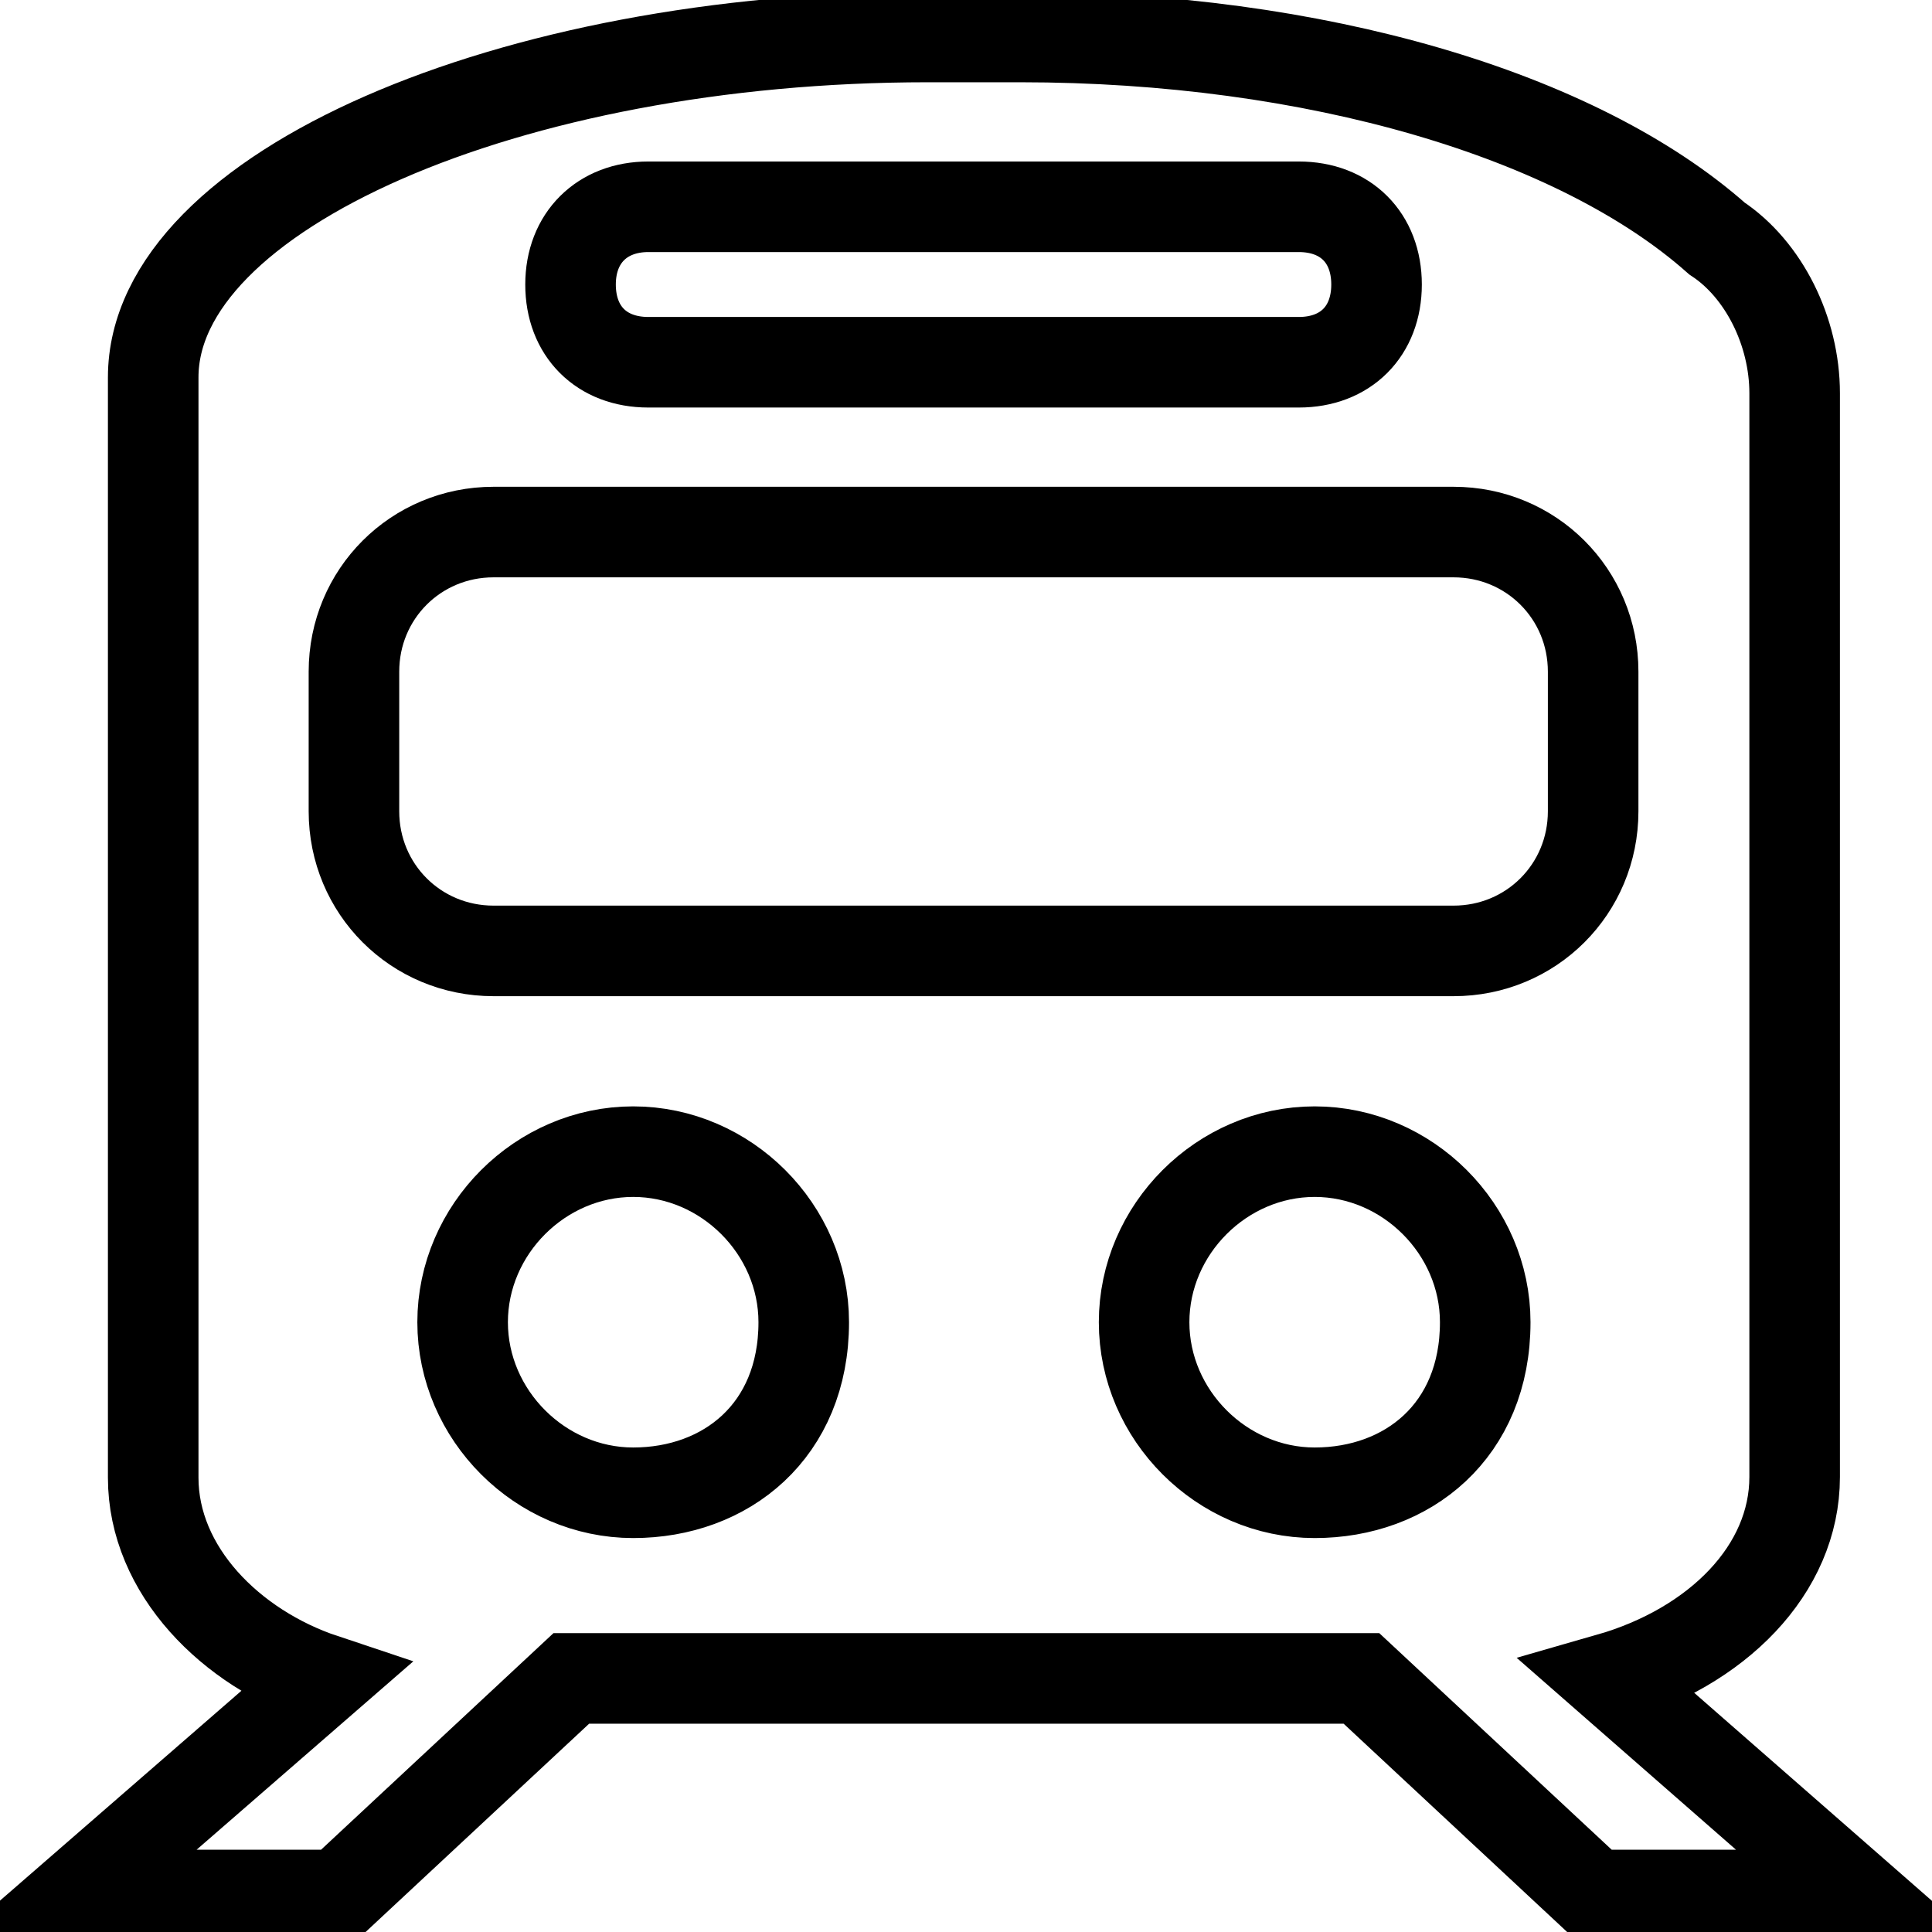
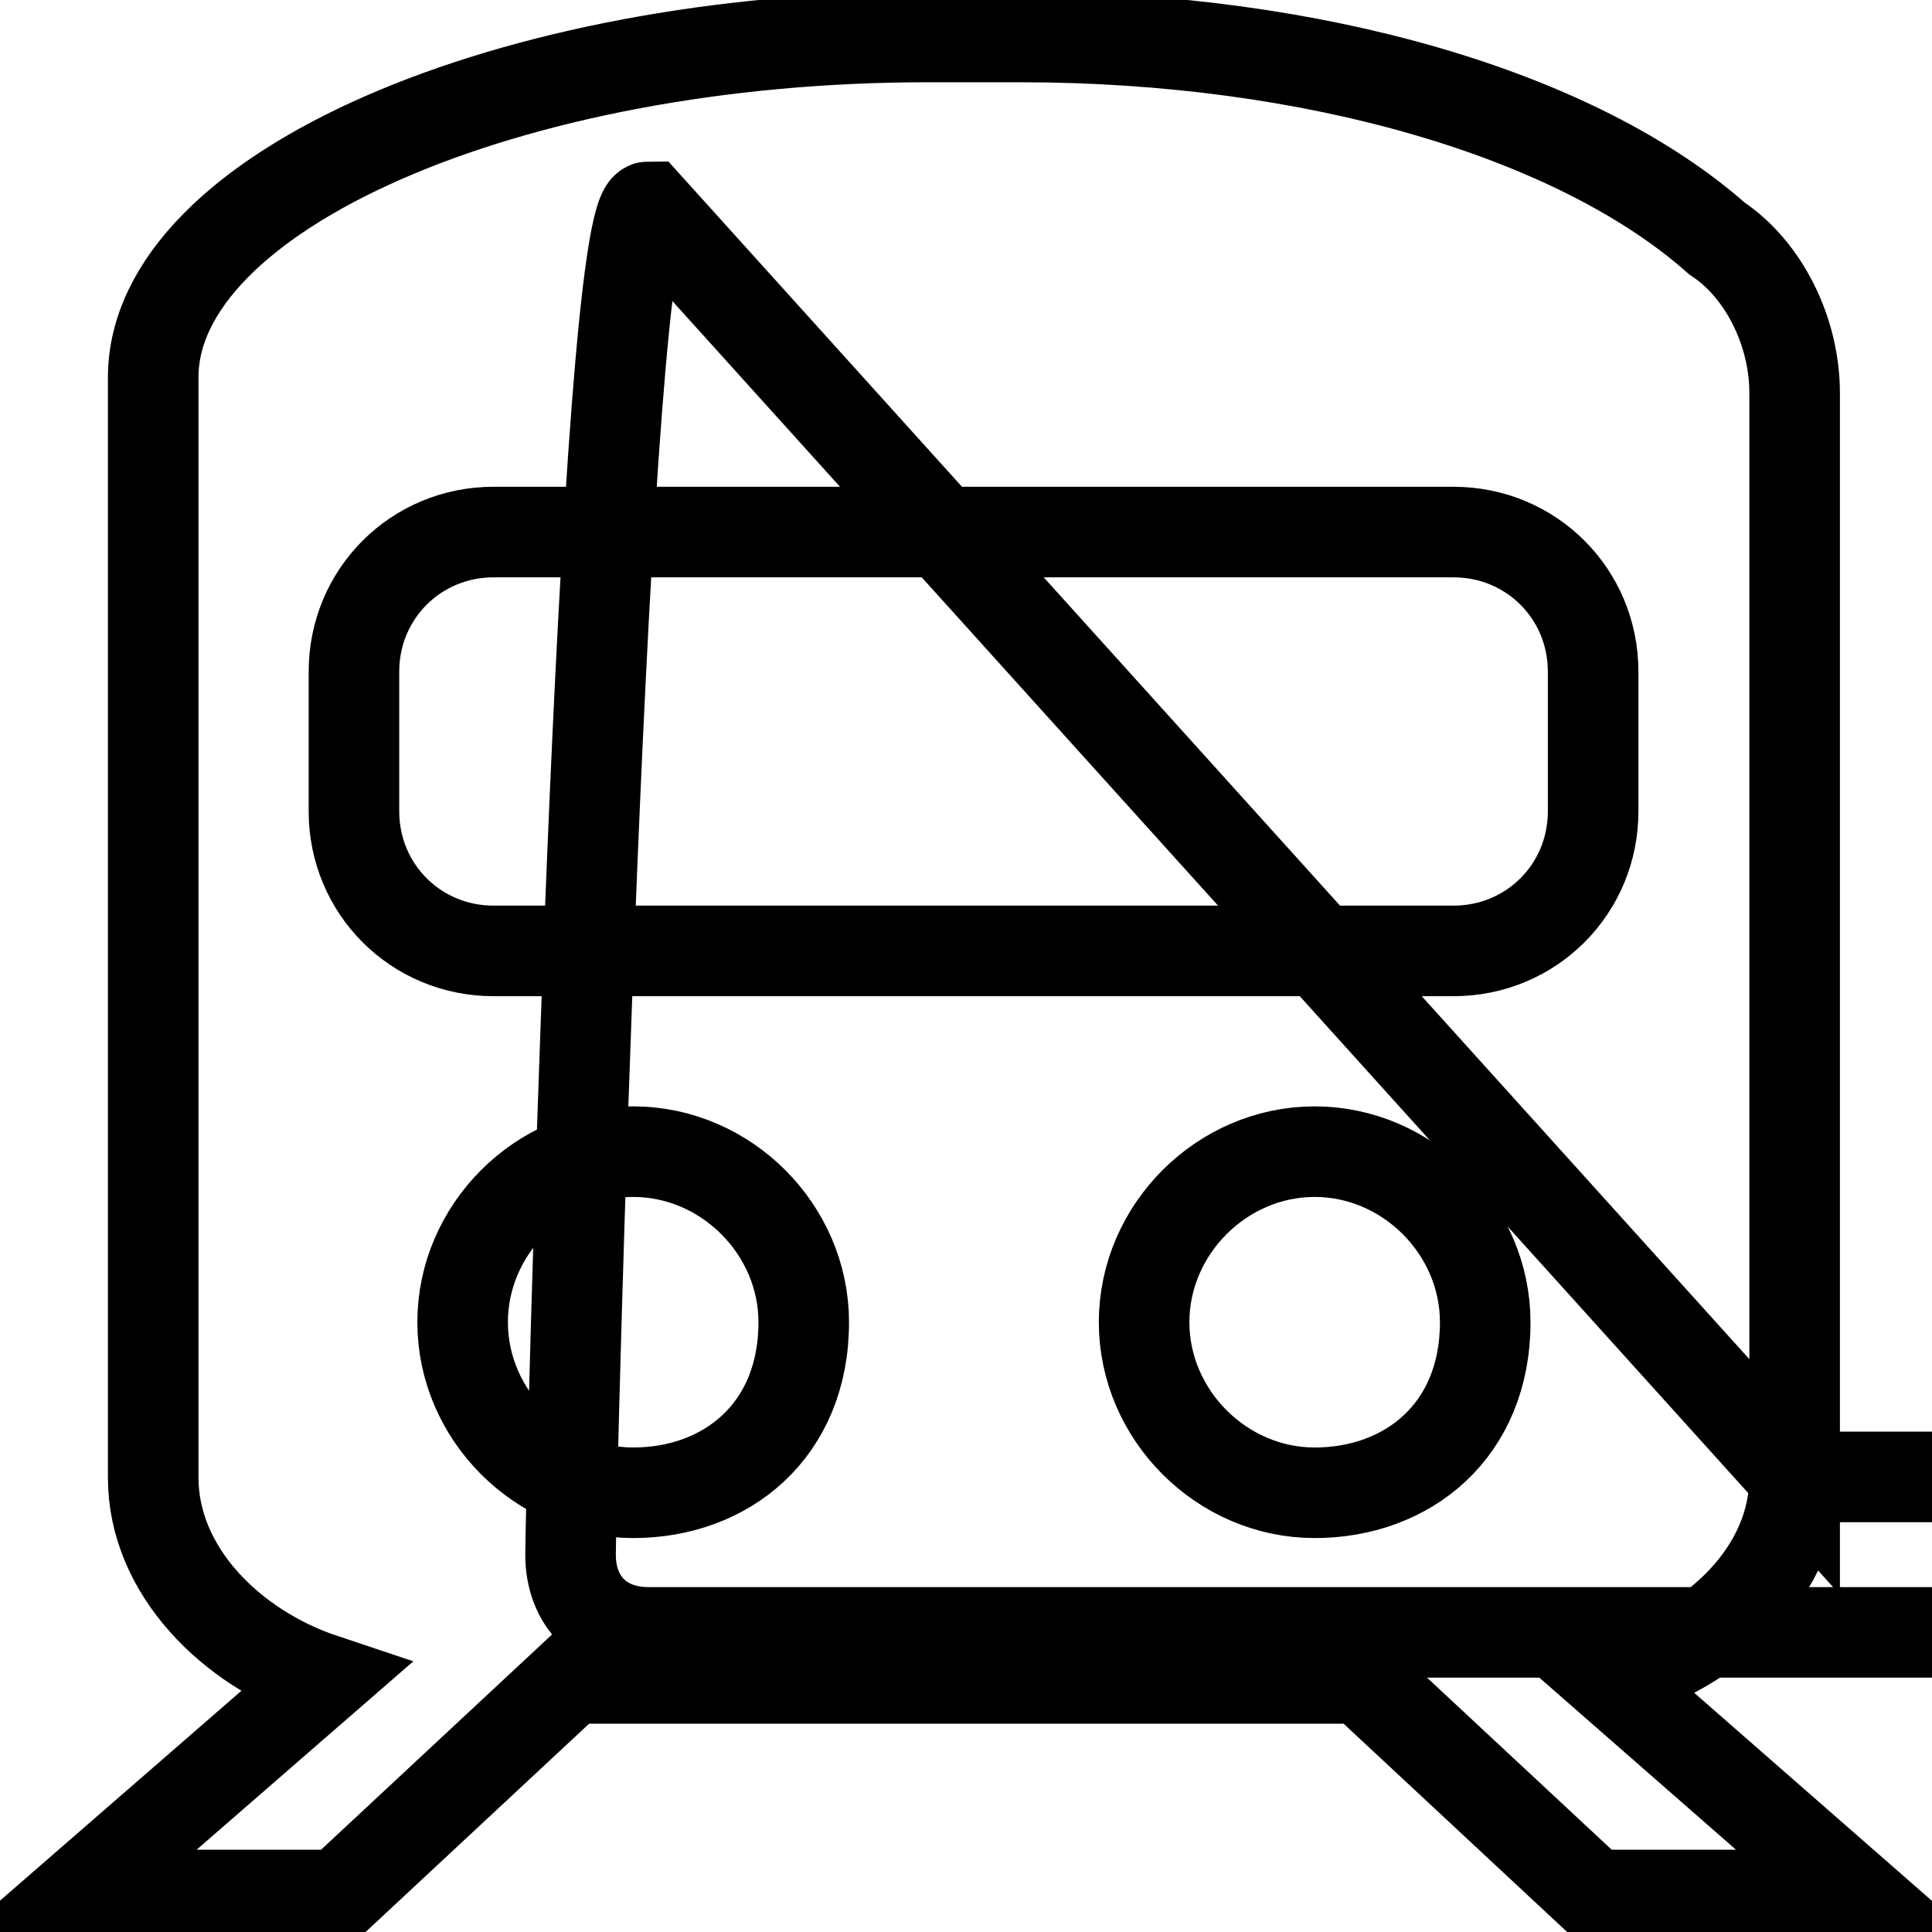
<svg xmlns="http://www.w3.org/2000/svg" version="1.1" x="0px" y="0px" viewBox="0 0 256 256" enable-background="new 0 0 256 256" xml:space="preserve">
  <g>
    <g>
-       <path stroke-width="12" fill-opacity="0" stroke="#000000" d="M237.8,195.7V52.1c0-8.2-4.1-16.4-10.3-20.5c-18.5-16.4-53.3-26.7-92.3-26.7h-12.3C67.5,4.9,20.3,25.4,20.3,50l0,0v2.1v143.7c0,12.3,10.3,22.6,22.6,26.7L10,251.1h34.9l30.8-28.7h104.7l30.8,28.7H246l-32.8-28.7C227.5,218.3,237.8,208,237.8,195.7 M85.9,27.4h86.2c6.2,0,10.3,4.1,10.3,10.3s-4.1,10.3-10.3,10.3H85.9c-6.2,0-10.3-4.1-10.3-10.3S79.8,27.4,85.9,27.4z M83.9,197.8c-12.3,0-22.6-10.3-22.6-22.6c0-12.3,10.3-22.6,22.6-22.6s22.6,10.3,22.6,22.6C106.5,189.6,96.2,197.8,83.9,197.8z M174.2,197.8c-12.3,0-22.6-10.3-22.6-22.6c0-12.3,10.3-22.6,22.6-22.6s22.6,10.3,22.6,22.6C196.8,189.6,186.5,197.8,174.2,197.8z M211.1,107.5c0,10.3-8.2,18.5-18.5,18.5H65.4c-10.3,0-18.5-8.2-18.5-18.5V89c0-10.3,8.2-18.5,18.5-18.5h127.2c10.3,0,18.5,8.2,18.5,18.5L211.1,107.5L211.1,107.5z" />
+       <path stroke-width="12" fill-opacity="0" stroke="#000000" d="M237.8,195.7V52.1c0-8.2-4.1-16.4-10.3-20.5c-18.5-16.4-53.3-26.7-92.3-26.7h-12.3C67.5,4.9,20.3,25.4,20.3,50l0,0v2.1v143.7c0,12.3,10.3,22.6,22.6,26.7L10,251.1h34.9l30.8-28.7h104.7l30.8,28.7H246l-32.8-28.7C227.5,218.3,237.8,208,237.8,195.7 h86.2c6.2,0,10.3,4.1,10.3,10.3s-4.1,10.3-10.3,10.3H85.9c-6.2,0-10.3-4.1-10.3-10.3S79.8,27.4,85.9,27.4z M83.9,197.8c-12.3,0-22.6-10.3-22.6-22.6c0-12.3,10.3-22.6,22.6-22.6s22.6,10.3,22.6,22.6C106.5,189.6,96.2,197.8,83.9,197.8z M174.2,197.8c-12.3,0-22.6-10.3-22.6-22.6c0-12.3,10.3-22.6,22.6-22.6s22.6,10.3,22.6,22.6C196.8,189.6,186.5,197.8,174.2,197.8z M211.1,107.5c0,10.3-8.2,18.5-18.5,18.5H65.4c-10.3,0-18.5-8.2-18.5-18.5V89c0-10.3,8.2-18.5,18.5-18.5h127.2c10.3,0,18.5,8.2,18.5,18.5L211.1,107.5L211.1,107.5z" />
    </g>
  </g>
</svg>